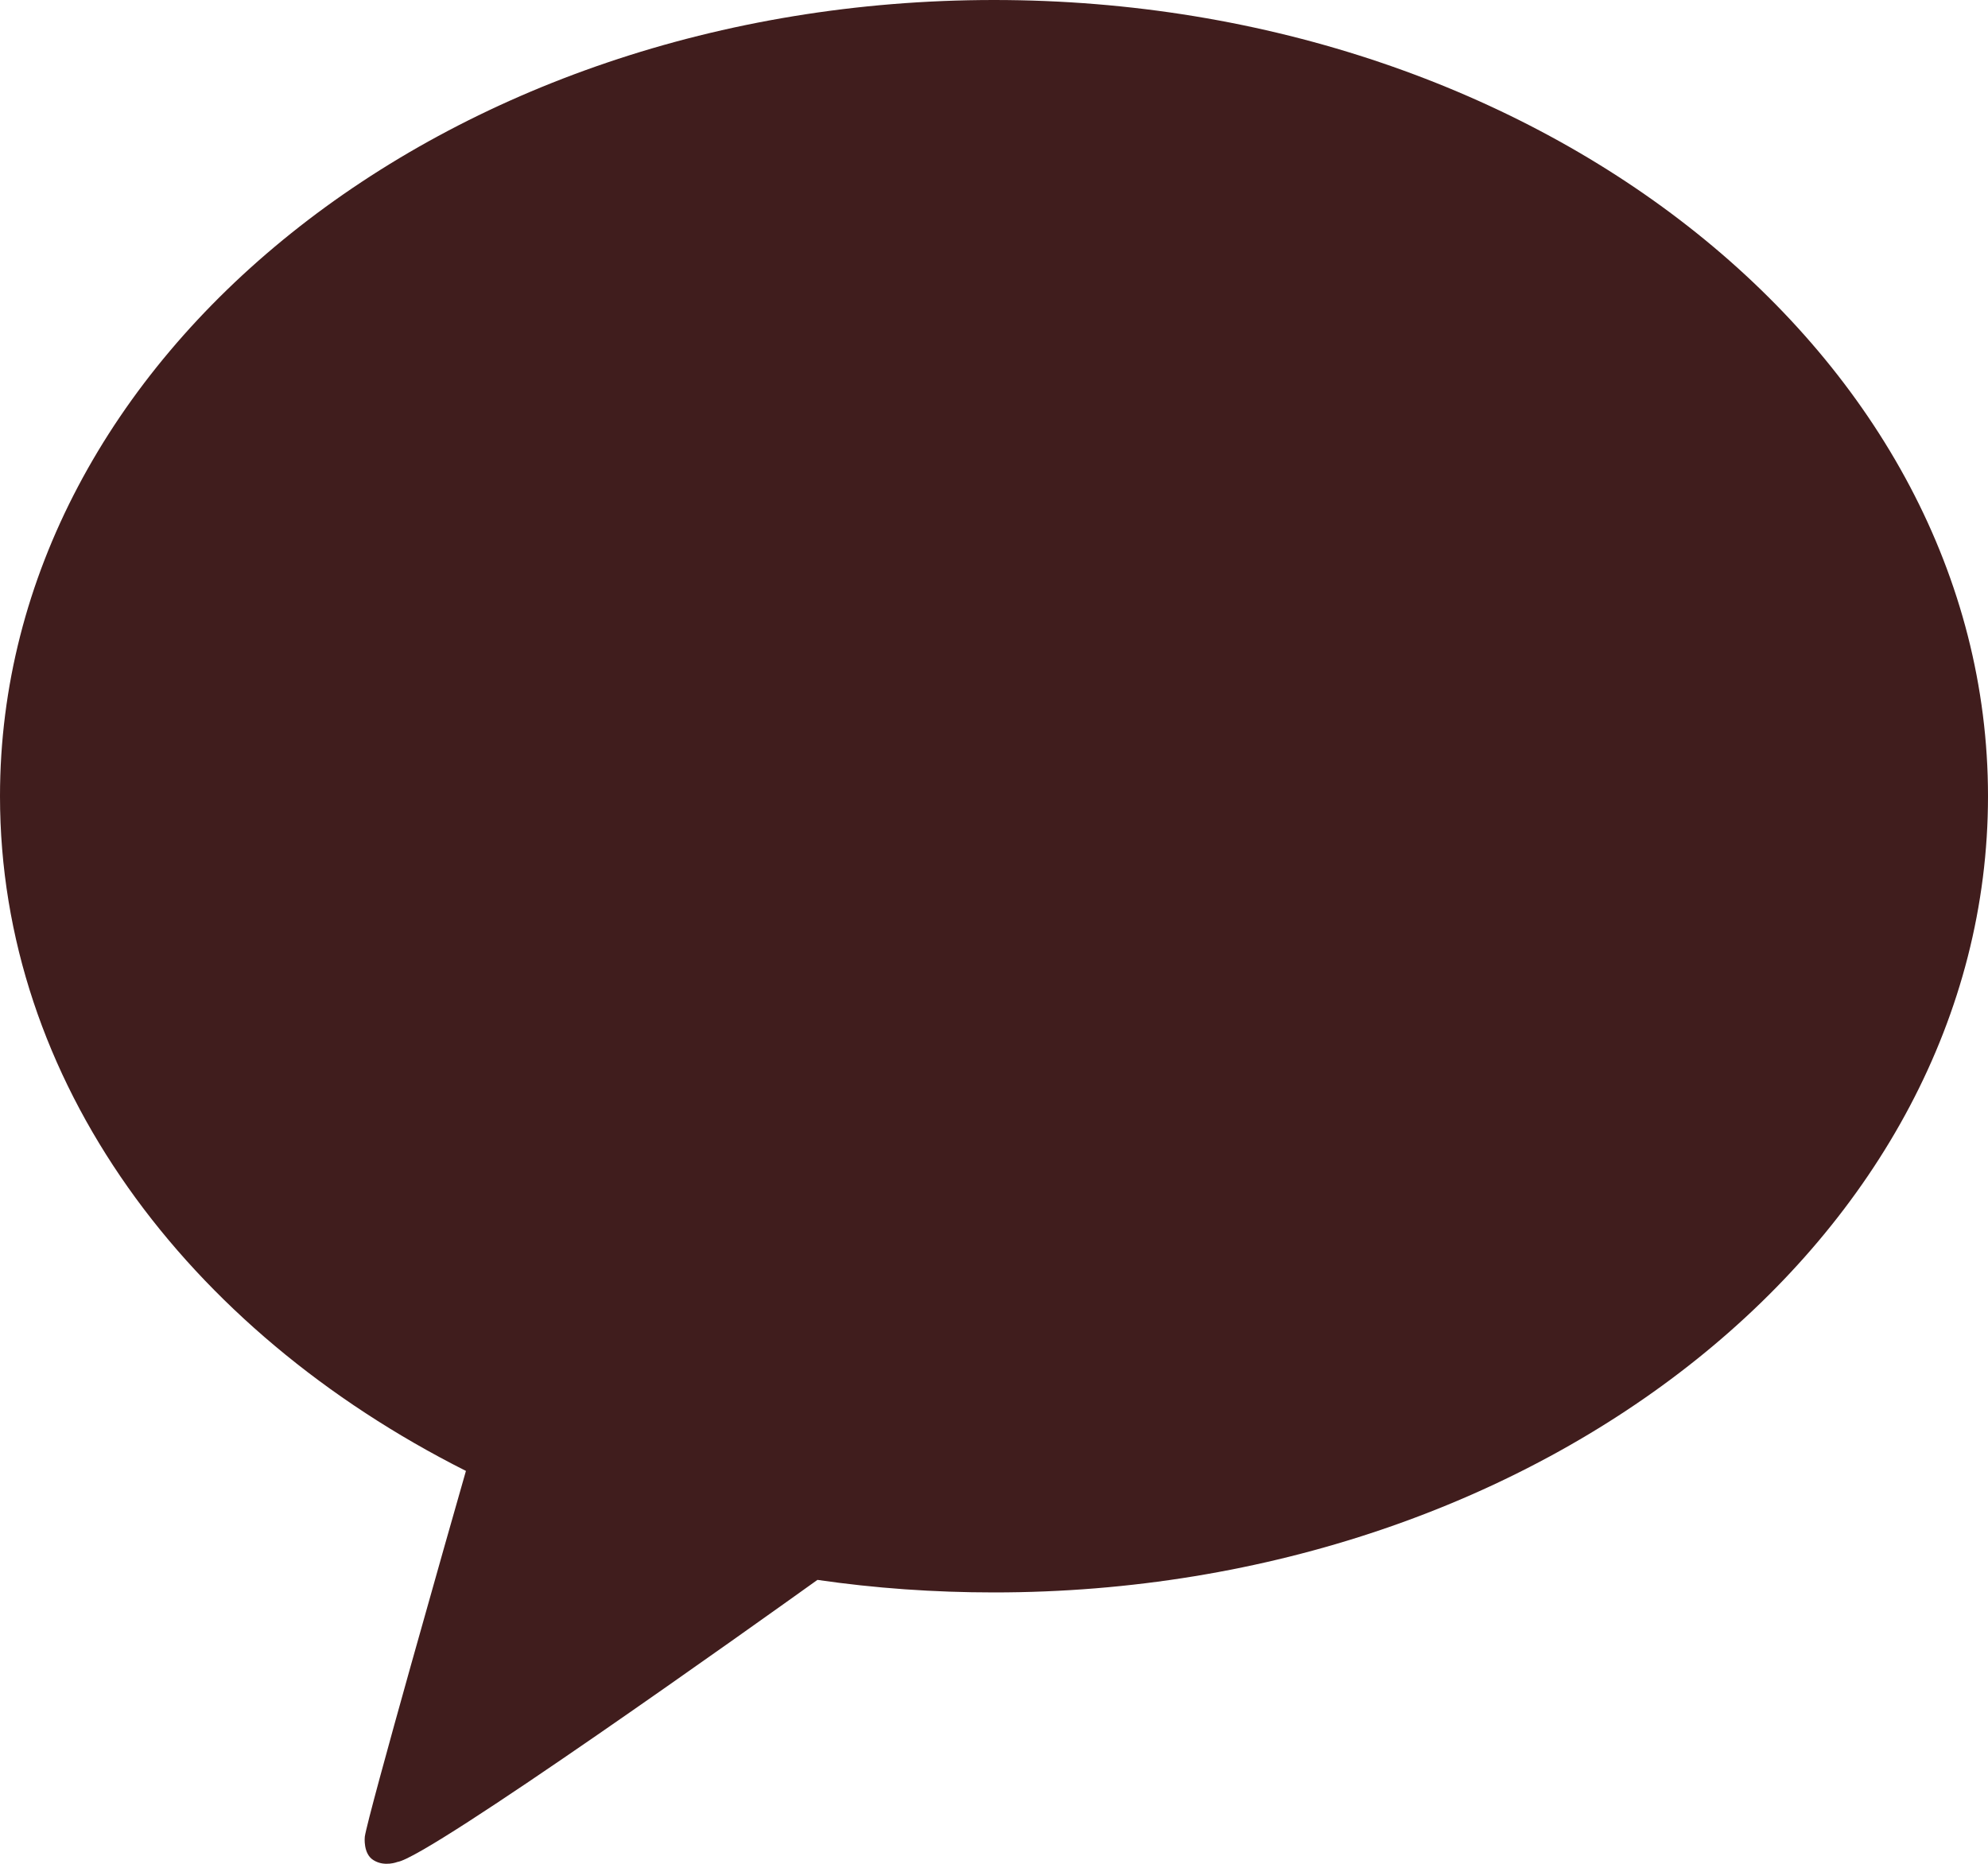
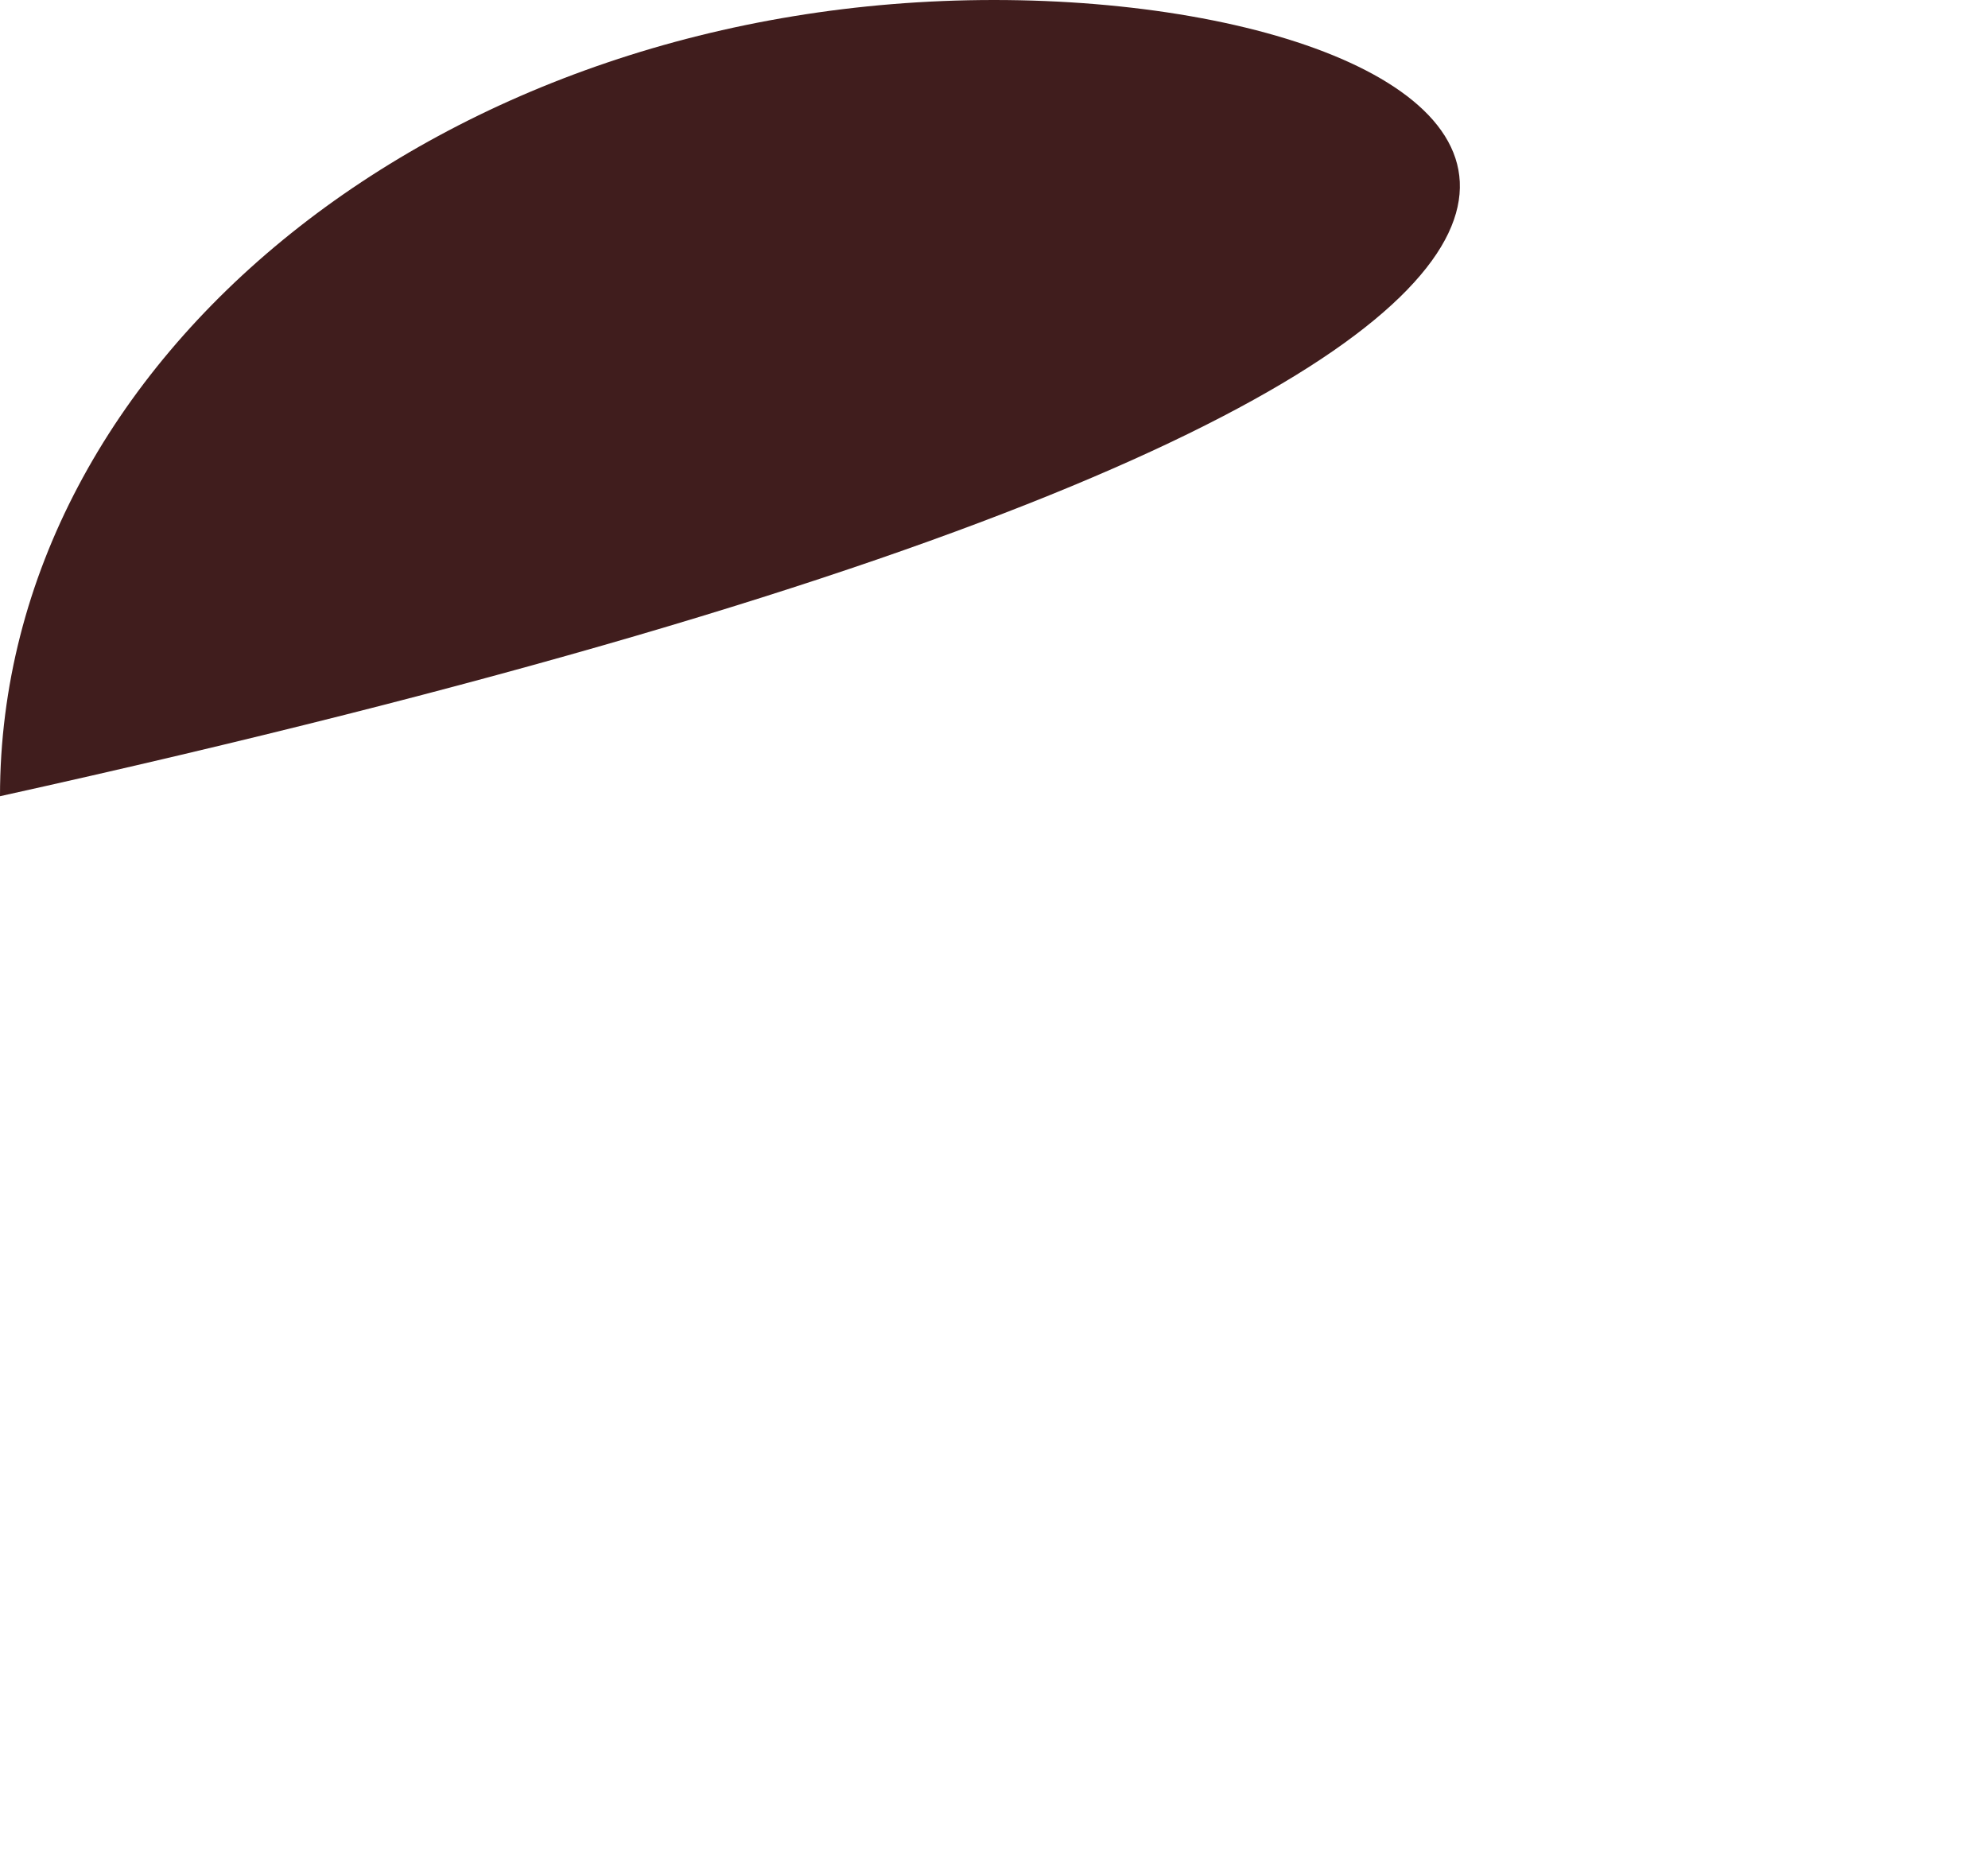
<svg xmlns="http://www.w3.org/2000/svg" width="16" height="15" viewBox="0 0 16 15">
-   <path d="M8 0C3.582 0 0 2.87 0 6.408c0 2.289 1.497 4.296 3.75 5.43-.123.429-.787 2.761-.814 2.944 0 0-.016.139.072.19.088.054.191.013.191.013.252-.036 2.919-1.94 3.38-2.27.46.067.936.101 1.421.101 4.418 0 8-2.87 8-6.408C16 2.87 12.418 0 8 0" fill="#401D1D" fill-rule="evenodd" />
+   <path d="M8 0C3.582 0 0 2.87 0 6.408C16 2.87 12.418 0 8 0" fill="#401D1D" fill-rule="evenodd" />
</svg>